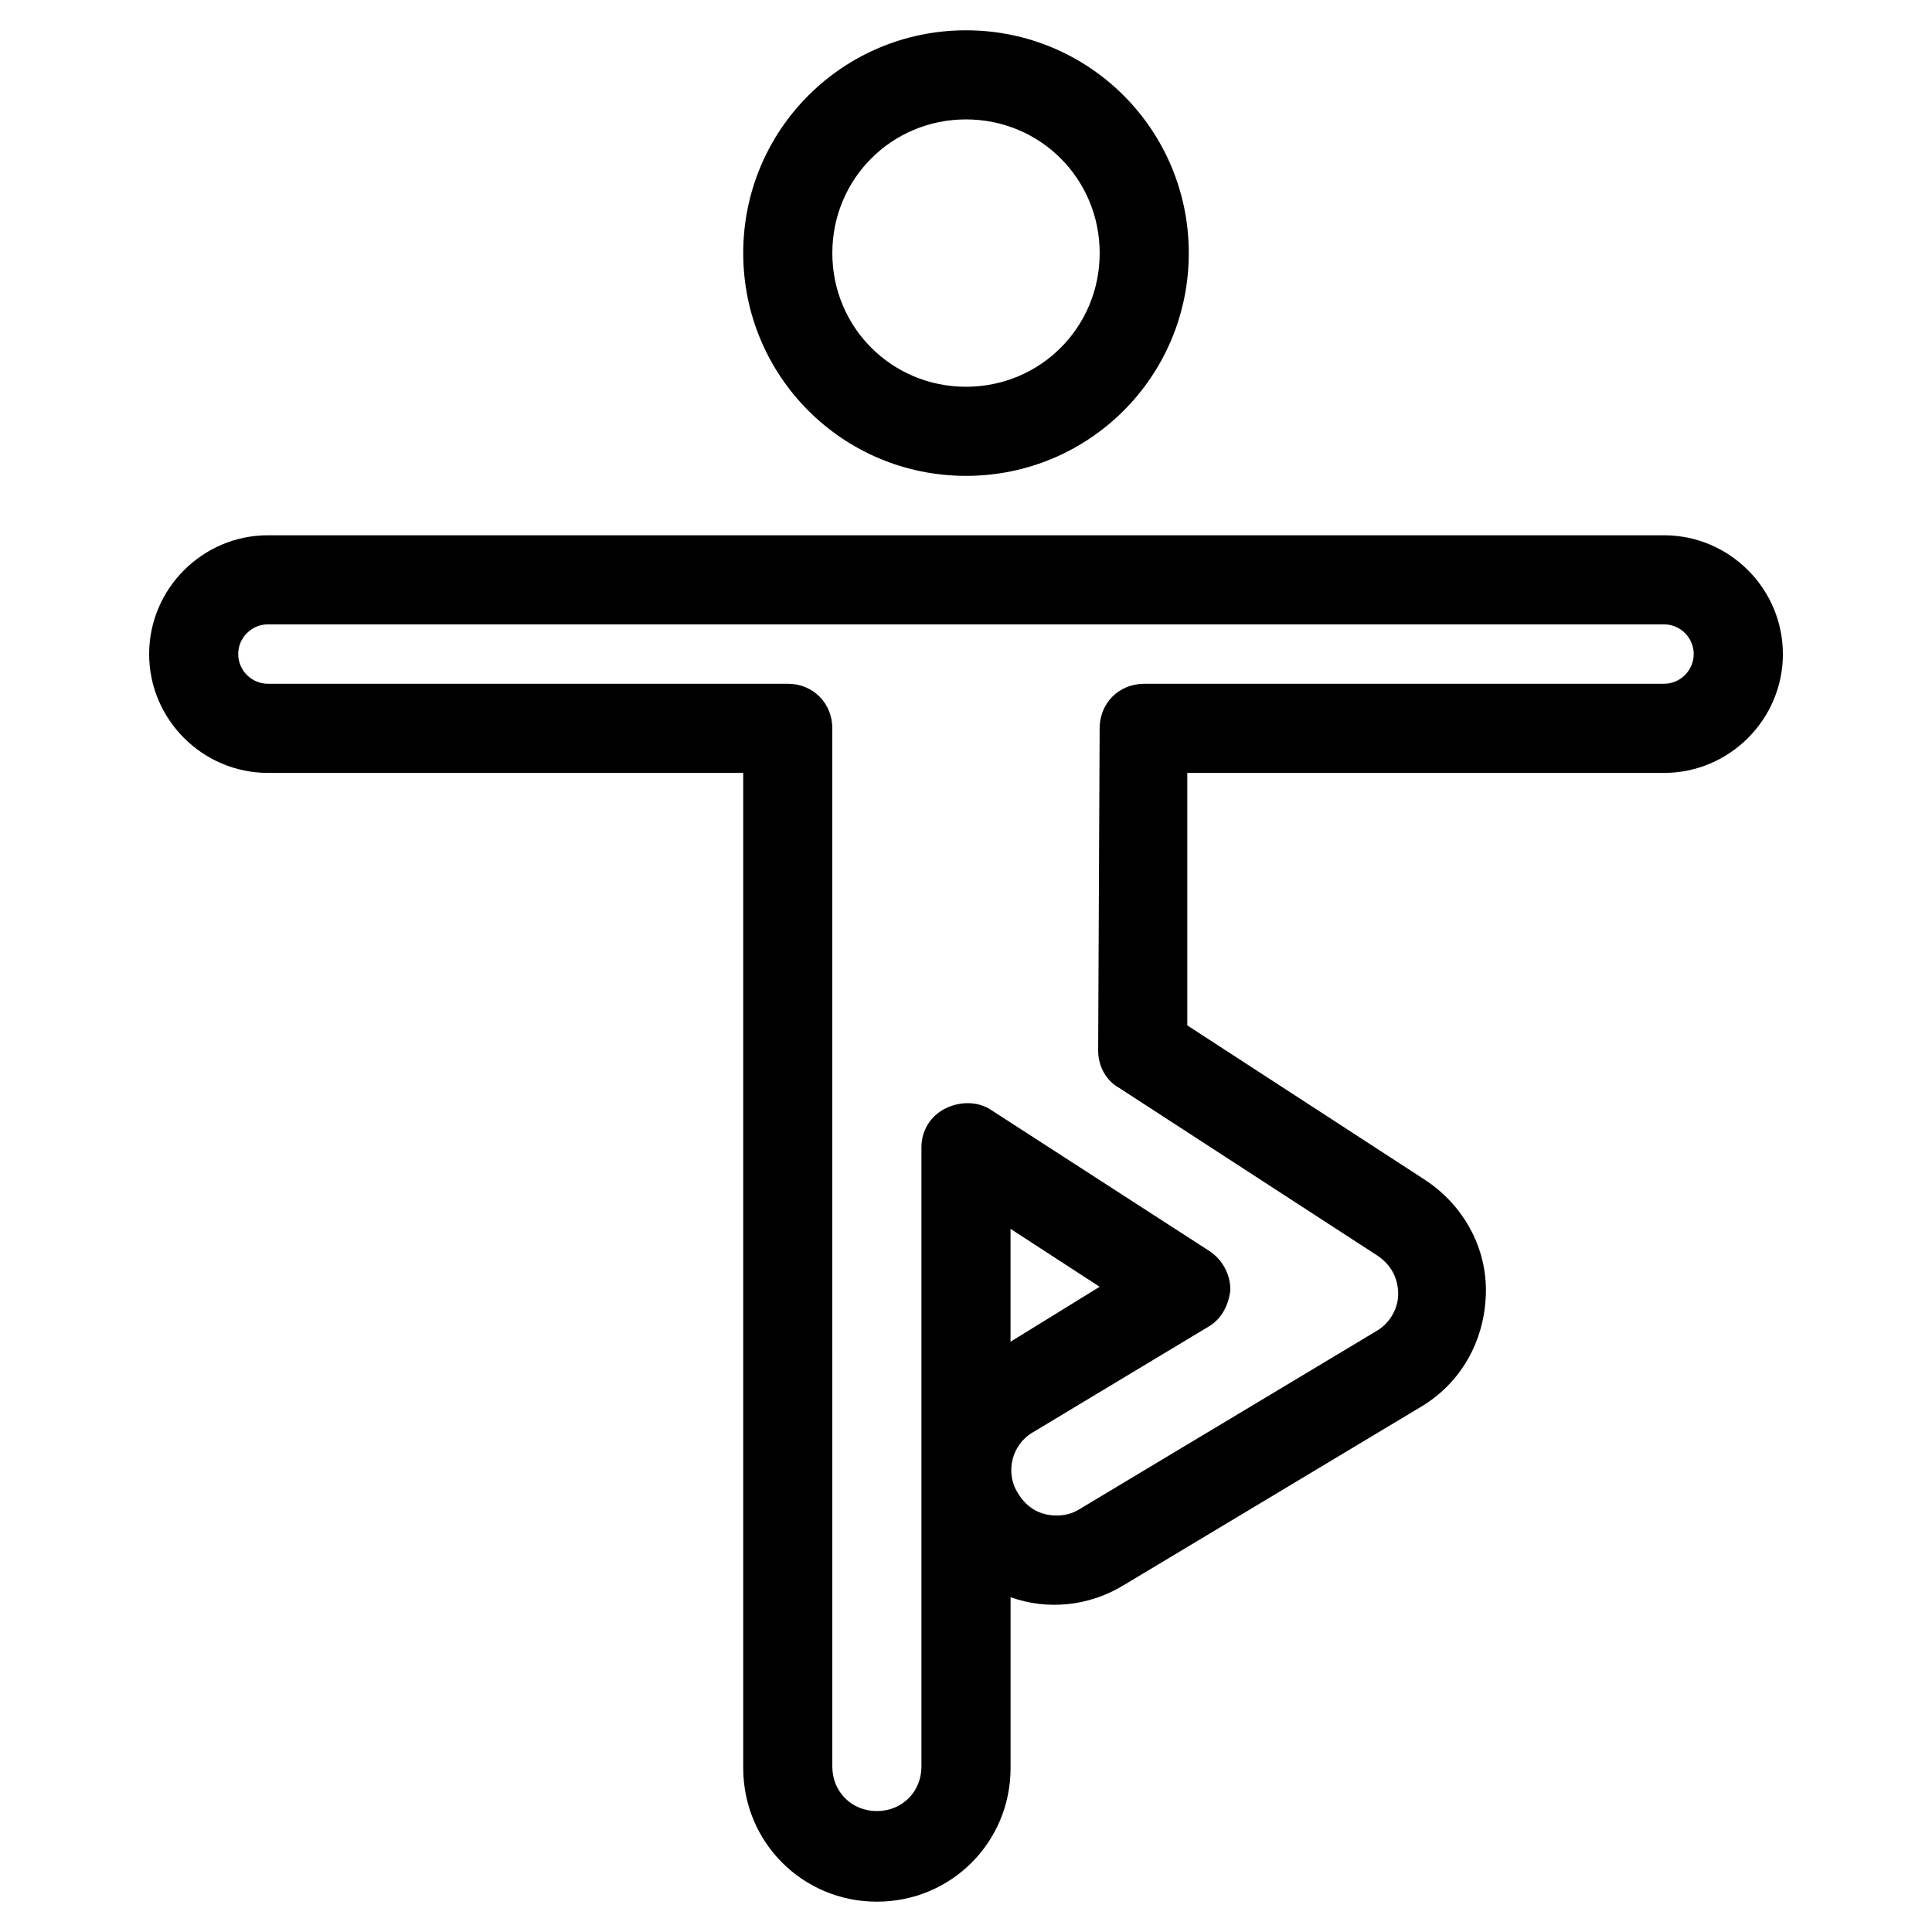
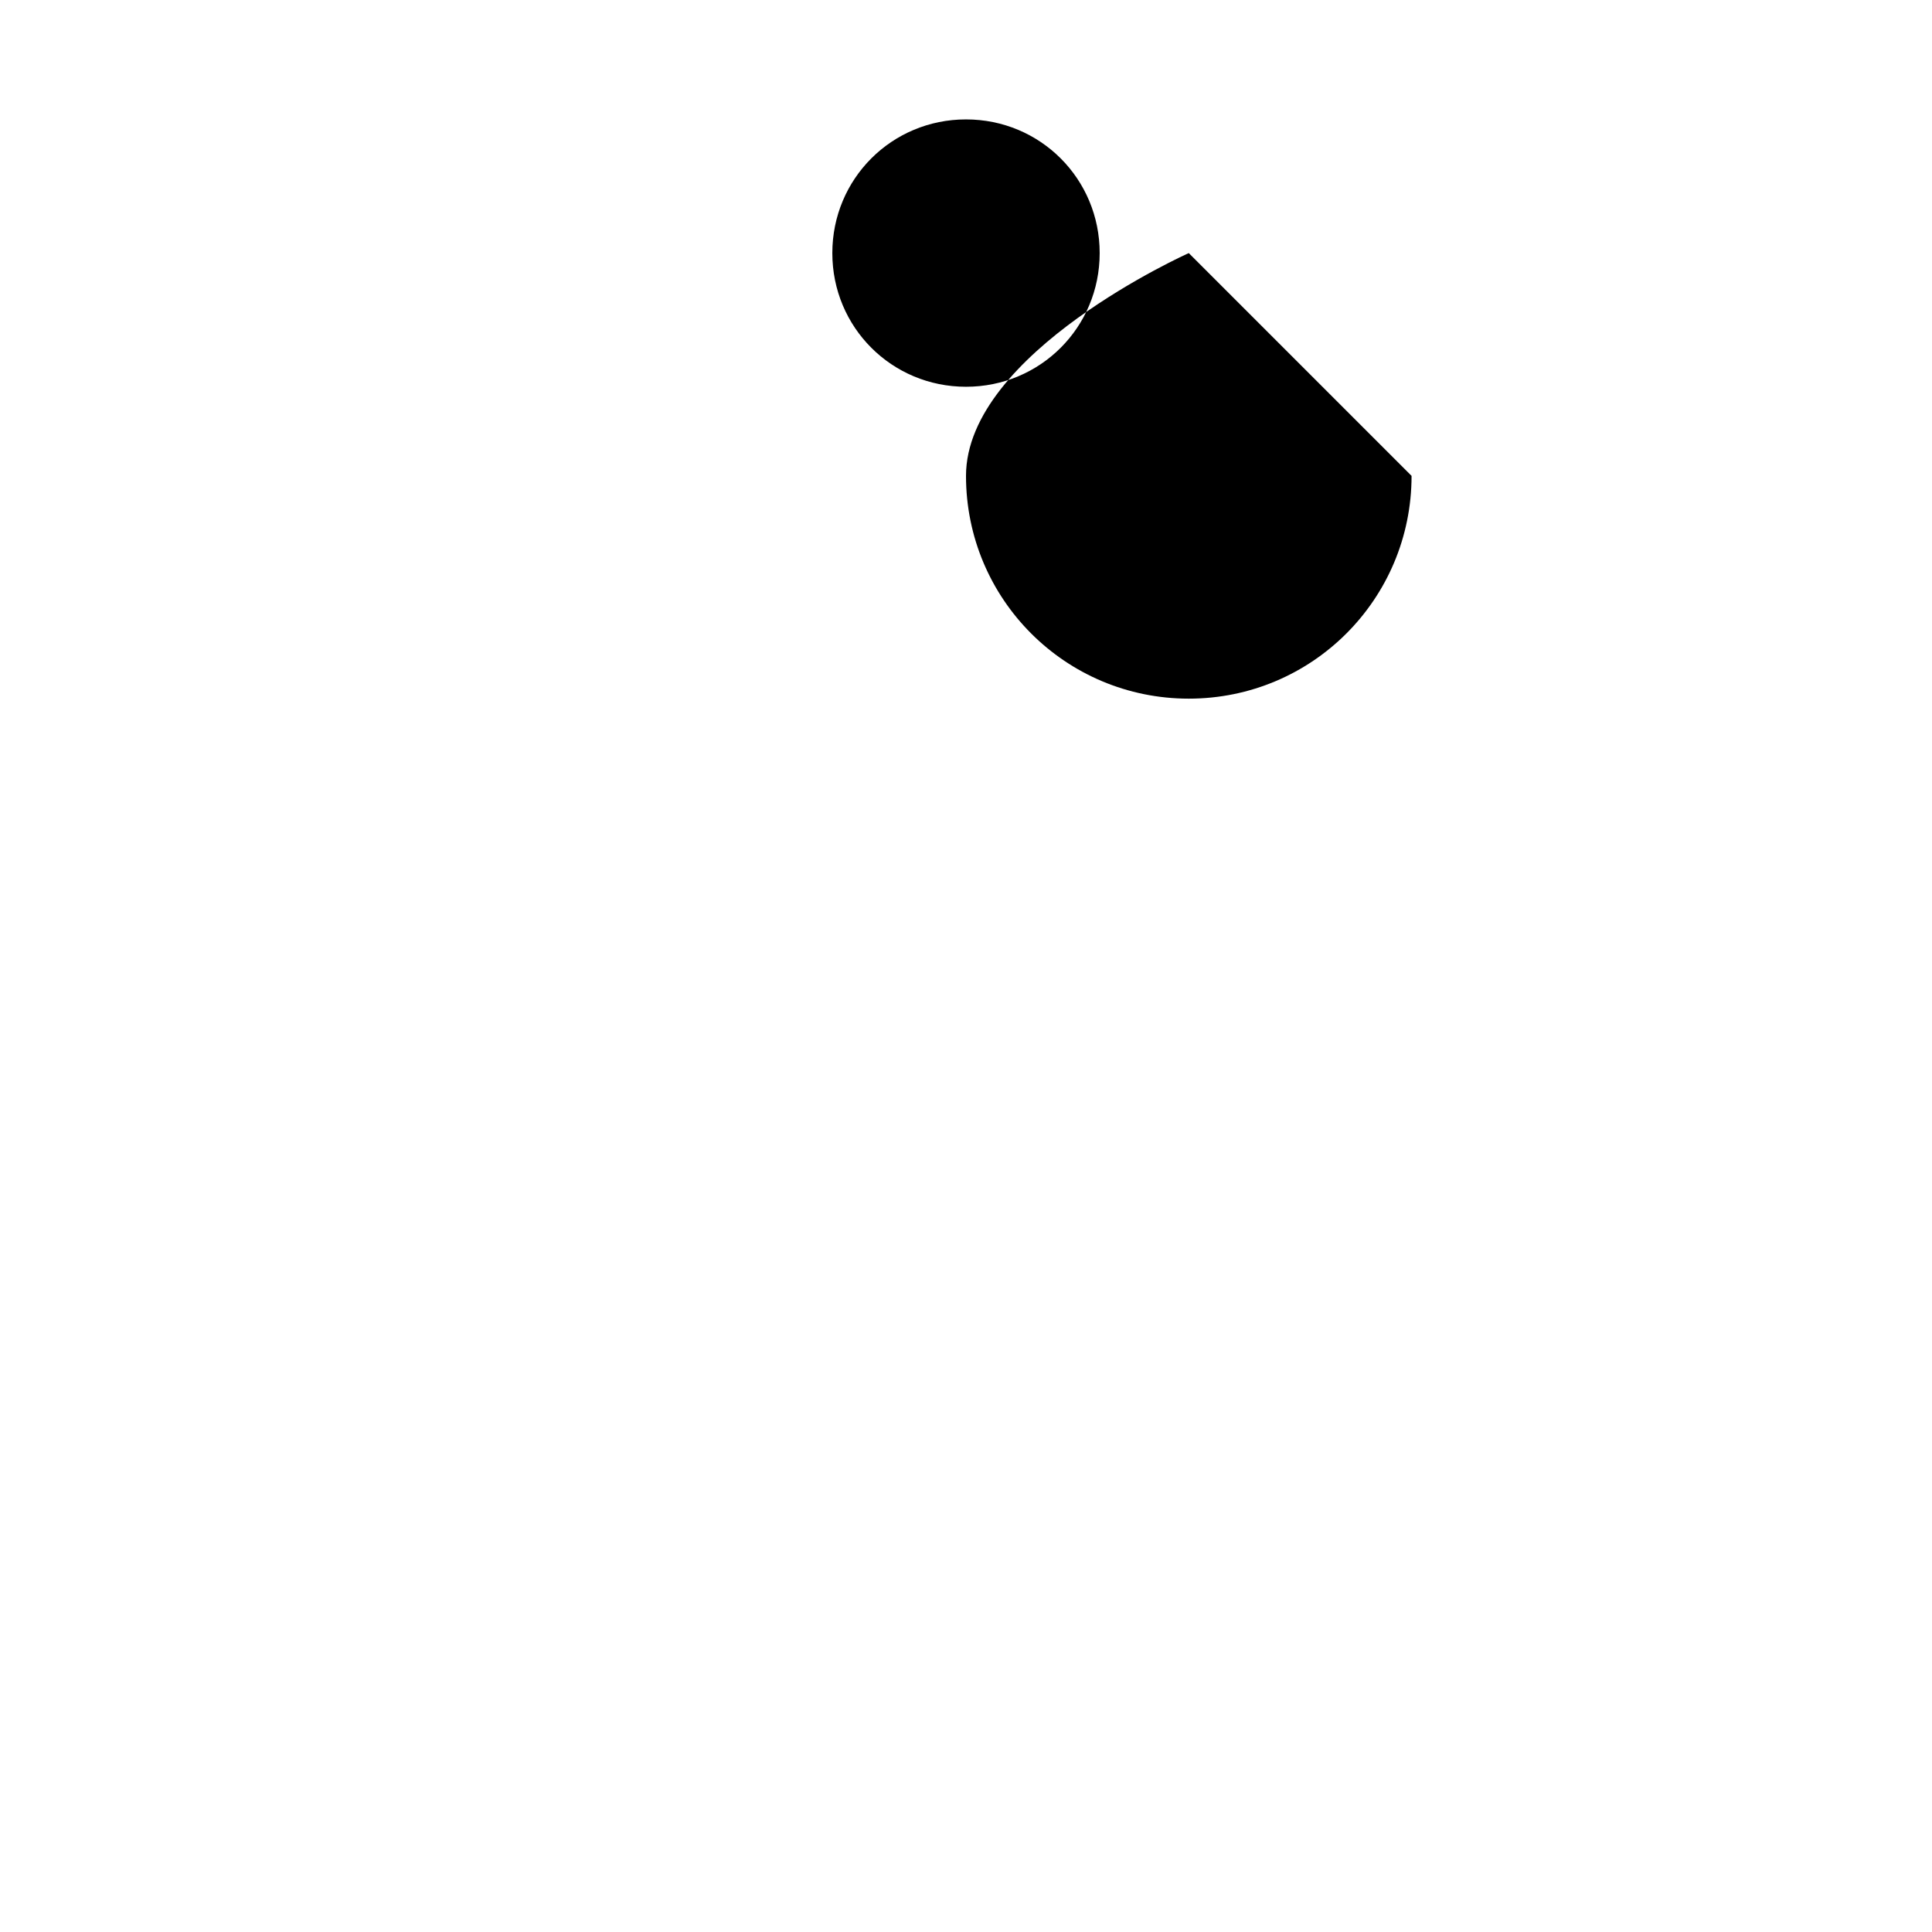
<svg xmlns="http://www.w3.org/2000/svg" fill="#000000" width="800px" height="800px" version="1.1" viewBox="144 144 512 512">
  <g>
-     <path d="m459.04 211.07c0-32.668-26.371-59.039-59.039-59.039s-59.039 26.371-59.039 59.039c0 32.668 26.371 59.039 59.039 59.039s59.039-26.371 59.039-59.039zm-94.465 0c0-19.68 15.742-35.426 35.426-35.426 19.68 0 35.426 15.742 35.426 35.426 0 19.68-15.742 35.426-35.426 35.426-19.68-0.004-35.426-15.746-35.426-35.426z" />
-     <path d="m616.48 317.34c0-17.32-14.168-31.488-31.488-31.488h-369.98c-17.32 0-31.488 14.168-31.488 31.488s14.168 31.488 31.488 31.488h125.95v263.71c0 19.68 15.742 35.426 35.426 35.426 19.68 0 35.426-15.742 35.426-35.426v-45.266c9.84 3.543 20.859 2.363 29.914-3.148l78.719-47.23c10.629-6.297 16.926-17.32 17.32-29.914 0.395-12.203-5.902-23.617-16.137-30.309l-62.984-40.934v-66.914l126.35 0.004c17.316 0 31.488-14.172 31.488-31.488zm-204.68 182.23v-29.914l23.617 15.352zm35.426-174.36c-6.691 0-11.809 5.117-11.809 11.809l-0.395 85.41c0 3.938 1.969 7.871 5.512 9.84l68.488 44.477c3.543 2.363 5.512 5.902 5.512 10.234 0 3.938-2.363 7.871-5.902 9.84l-78.719 47.23c-1.969 1.18-3.938 1.574-5.902 1.574-4.328 0-7.871-1.969-10.234-5.902-3.543-5.512-1.574-12.988 3.938-16.137l46.445-27.945c3.543-1.969 5.512-5.902 5.902-9.84 0-3.938-1.969-7.871-5.512-10.234l-57.859-37.391c-3.543-2.363-8.266-2.363-12.203-0.395s-6.297 5.902-6.297 10.234v164.13c0 6.691-5.117 11.809-11.809 11.809-6.691 0-11.809-5.117-11.809-11.809l-0.004-275.13c0-6.691-5.117-11.809-11.809-11.809h-137.76c-4.328 0-7.871-3.543-7.871-7.871s3.543-7.871 7.871-7.871h369.98c4.328 0 7.871 3.543 7.871 7.871s-3.543 7.871-7.871 7.871z" />
+     <path d="m459.04 211.07s-59.039 26.371-59.039 59.039c0 32.668 26.371 59.039 59.039 59.039s59.039-26.371 59.039-59.039zm-94.465 0c0-19.68 15.742-35.426 35.426-35.426 19.68 0 35.426 15.742 35.426 35.426 0 19.68-15.742 35.426-35.426 35.426-19.68-0.004-35.426-15.746-35.426-35.426z" />
  </g>
</svg>